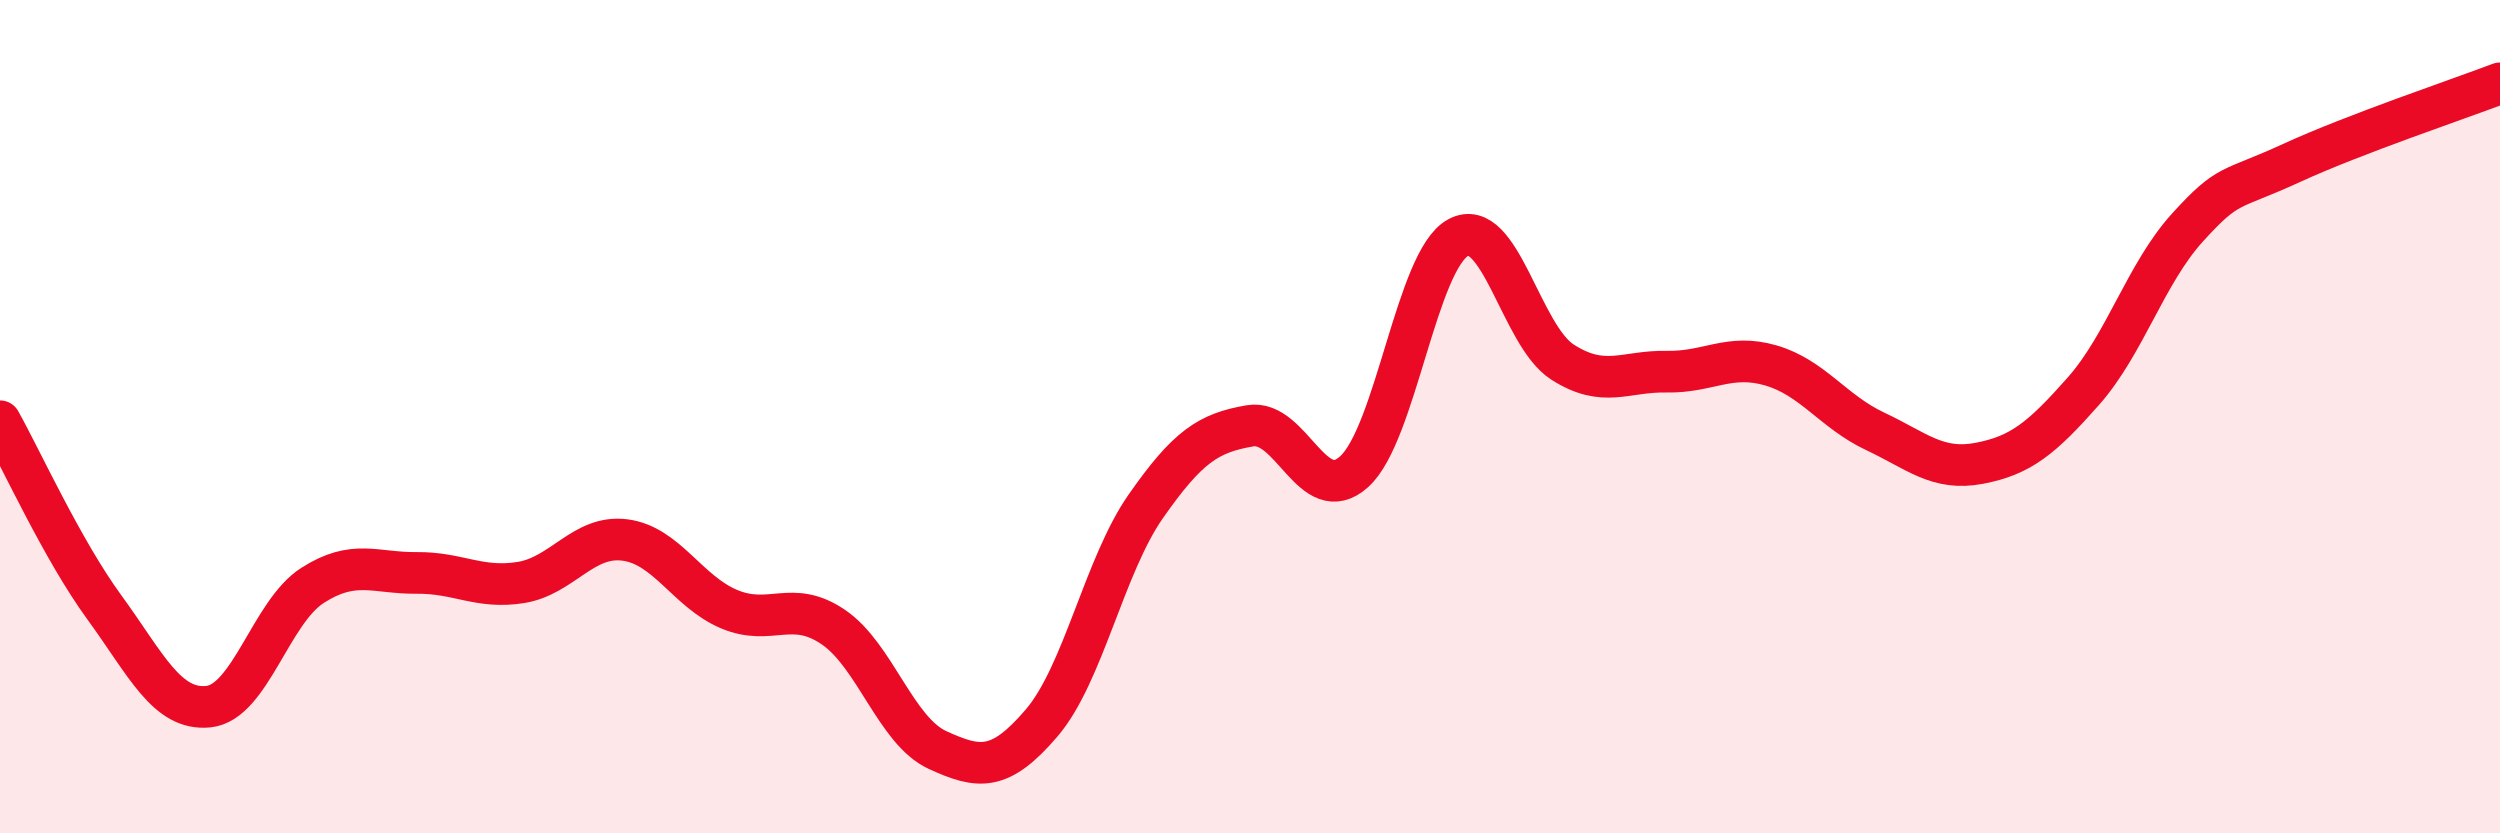
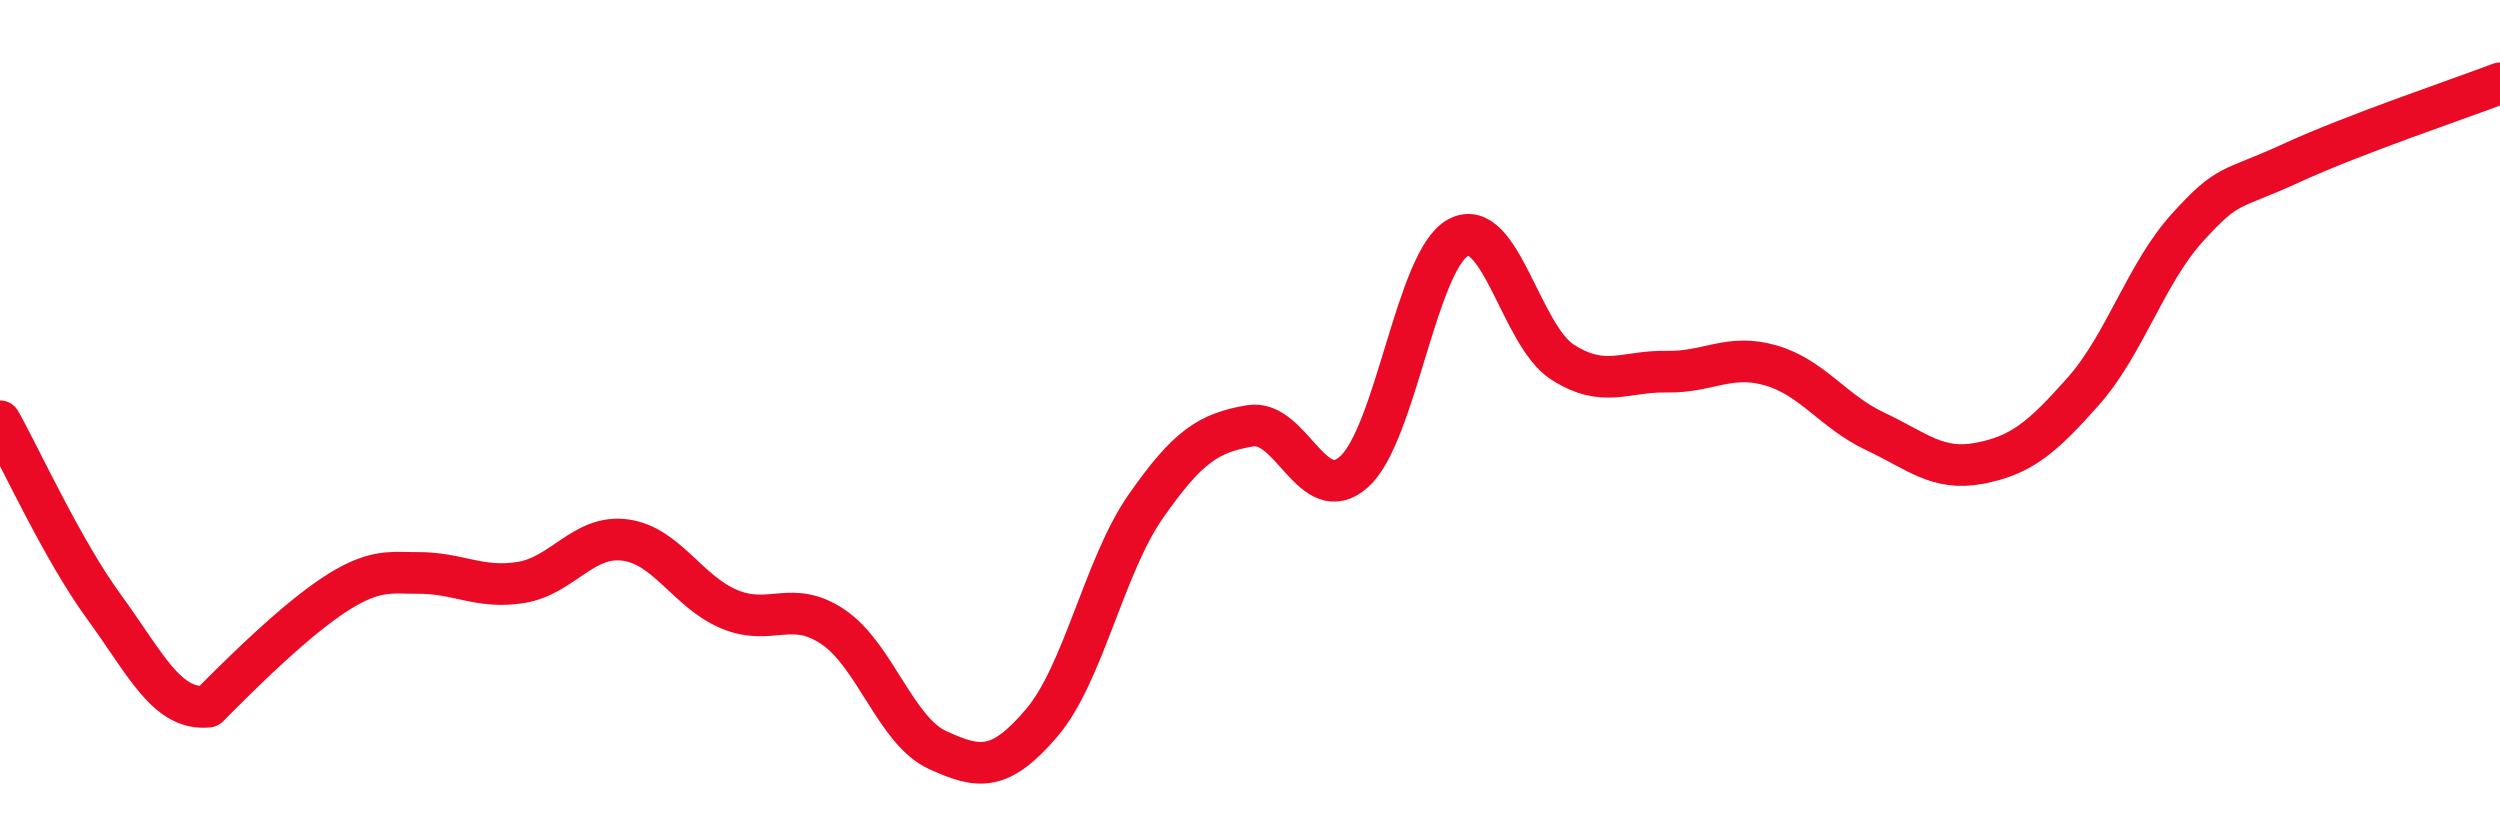
<svg xmlns="http://www.w3.org/2000/svg" width="60" height="20" viewBox="0 0 60 20">
-   <path d="M 0,10.11 C 0.5,11 1.5,13.2 2.5,14.57 C 3.5,15.94 4,17.06 5,16.96 C 6,16.86 6.5,14.69 7.5,14.05 C 8.5,13.41 9,13.76 10,13.75 C 11,13.74 11.5,14.14 12.5,13.98 C 13.5,13.82 14,12.83 15,12.96 C 16,13.09 16.5,14.2 17.5,14.62 C 18.5,15.04 19,14.37 20,15.05 C 21,15.73 21.5,17.54 22.5,18 C 23.5,18.46 24,18.52 25,17.35 C 26,16.18 26.5,13.58 27.5,12.15 C 28.5,10.72 29,10.39 30,10.22 C 31,10.05 31.5,12.22 32.5,11.32 C 33.5,10.42 34,6.23 35,5.7 C 36,5.17 36.5,8.05 37.5,8.69 C 38.5,9.33 39,8.9 40,8.92 C 41,8.94 41.5,8.48 42.5,8.77 C 43.5,9.06 44,9.88 45,10.35 C 46,10.82 46.5,11.31 47.5,11.12 C 48.5,10.93 49,10.52 50,9.39 C 51,8.26 51.5,6.56 52.5,5.46 C 53.5,4.36 53.5,4.6 55,3.91 C 56.5,3.22 59,2.38 60,2L60 20L0 20Z" fill="#EB0A25" opacity="0.1" stroke-linecap="round" stroke-linejoin="round" />
-   <path d="M 0,10.11 C 0.5,11 1.5,13.2 2.5,14.57 C 3.5,15.94 4,17.06 5,16.96 C 6,16.86 6.5,14.69 7.5,14.05 C 8.5,13.41 9,13.76 10,13.75 C 11,13.74 11.5,14.14 12.5,13.98 C 13.5,13.82 14,12.83 15,12.96 C 16,13.09 16.5,14.2 17.5,14.62 C 18.5,15.04 19,14.37 20,15.05 C 21,15.73 21.5,17.54 22.5,18 C 23.5,18.46 24,18.52 25,17.35 C 26,16.18 26.5,13.58 27.5,12.15 C 28.5,10.72 29,10.39 30,10.22 C 31,10.05 31.5,12.22 32.5,11.32 C 33.5,10.42 34,6.23 35,5.7 C 36,5.17 36.5,8.05 37.5,8.69 C 38.5,9.33 39,8.9 40,8.92 C 41,8.94 41.5,8.48 42.5,8.77 C 43.5,9.06 44,9.88 45,10.35 C 46,10.82 46.5,11.31 47.5,11.12 C 48.5,10.93 49,10.52 50,9.39 C 51,8.26 51.5,6.56 52.5,5.46 C 53.5,4.36 53.5,4.6 55,3.91 C 56.5,3.22 59,2.38 60,2" stroke="#EB0A25" stroke-width="1" fill="none" stroke-linecap="round" stroke-linejoin="round" />
+   <path d="M 0,10.11 C 0.5,11 1.5,13.2 2.5,14.57 C 3.5,15.94 4,17.06 5,16.96 C 8.5,13.41 9,13.76 10,13.75 C 11,13.74 11.5,14.14 12.5,13.98 C 13.5,13.82 14,12.83 15,12.96 C 16,13.09 16.5,14.2 17.5,14.62 C 18.5,15.04 19,14.37 20,15.05 C 21,15.73 21.5,17.54 22.5,18 C 23.5,18.46 24,18.52 25,17.35 C 26,16.18 26.5,13.58 27.5,12.15 C 28.5,10.72 29,10.39 30,10.22 C 31,10.05 31.5,12.22 32.5,11.32 C 33.5,10.42 34,6.23 35,5.7 C 36,5.17 36.5,8.05 37.5,8.69 C 38.5,9.33 39,8.9 40,8.92 C 41,8.94 41.5,8.48 42.5,8.77 C 43.5,9.06 44,9.88 45,10.35 C 46,10.82 46.5,11.31 47.5,11.12 C 48.5,10.93 49,10.52 50,9.39 C 51,8.26 51.5,6.56 52.5,5.46 C 53.5,4.36 53.5,4.6 55,3.91 C 56.5,3.22 59,2.38 60,2" stroke="#EB0A25" stroke-width="1" fill="none" stroke-linecap="round" stroke-linejoin="round" />
</svg>